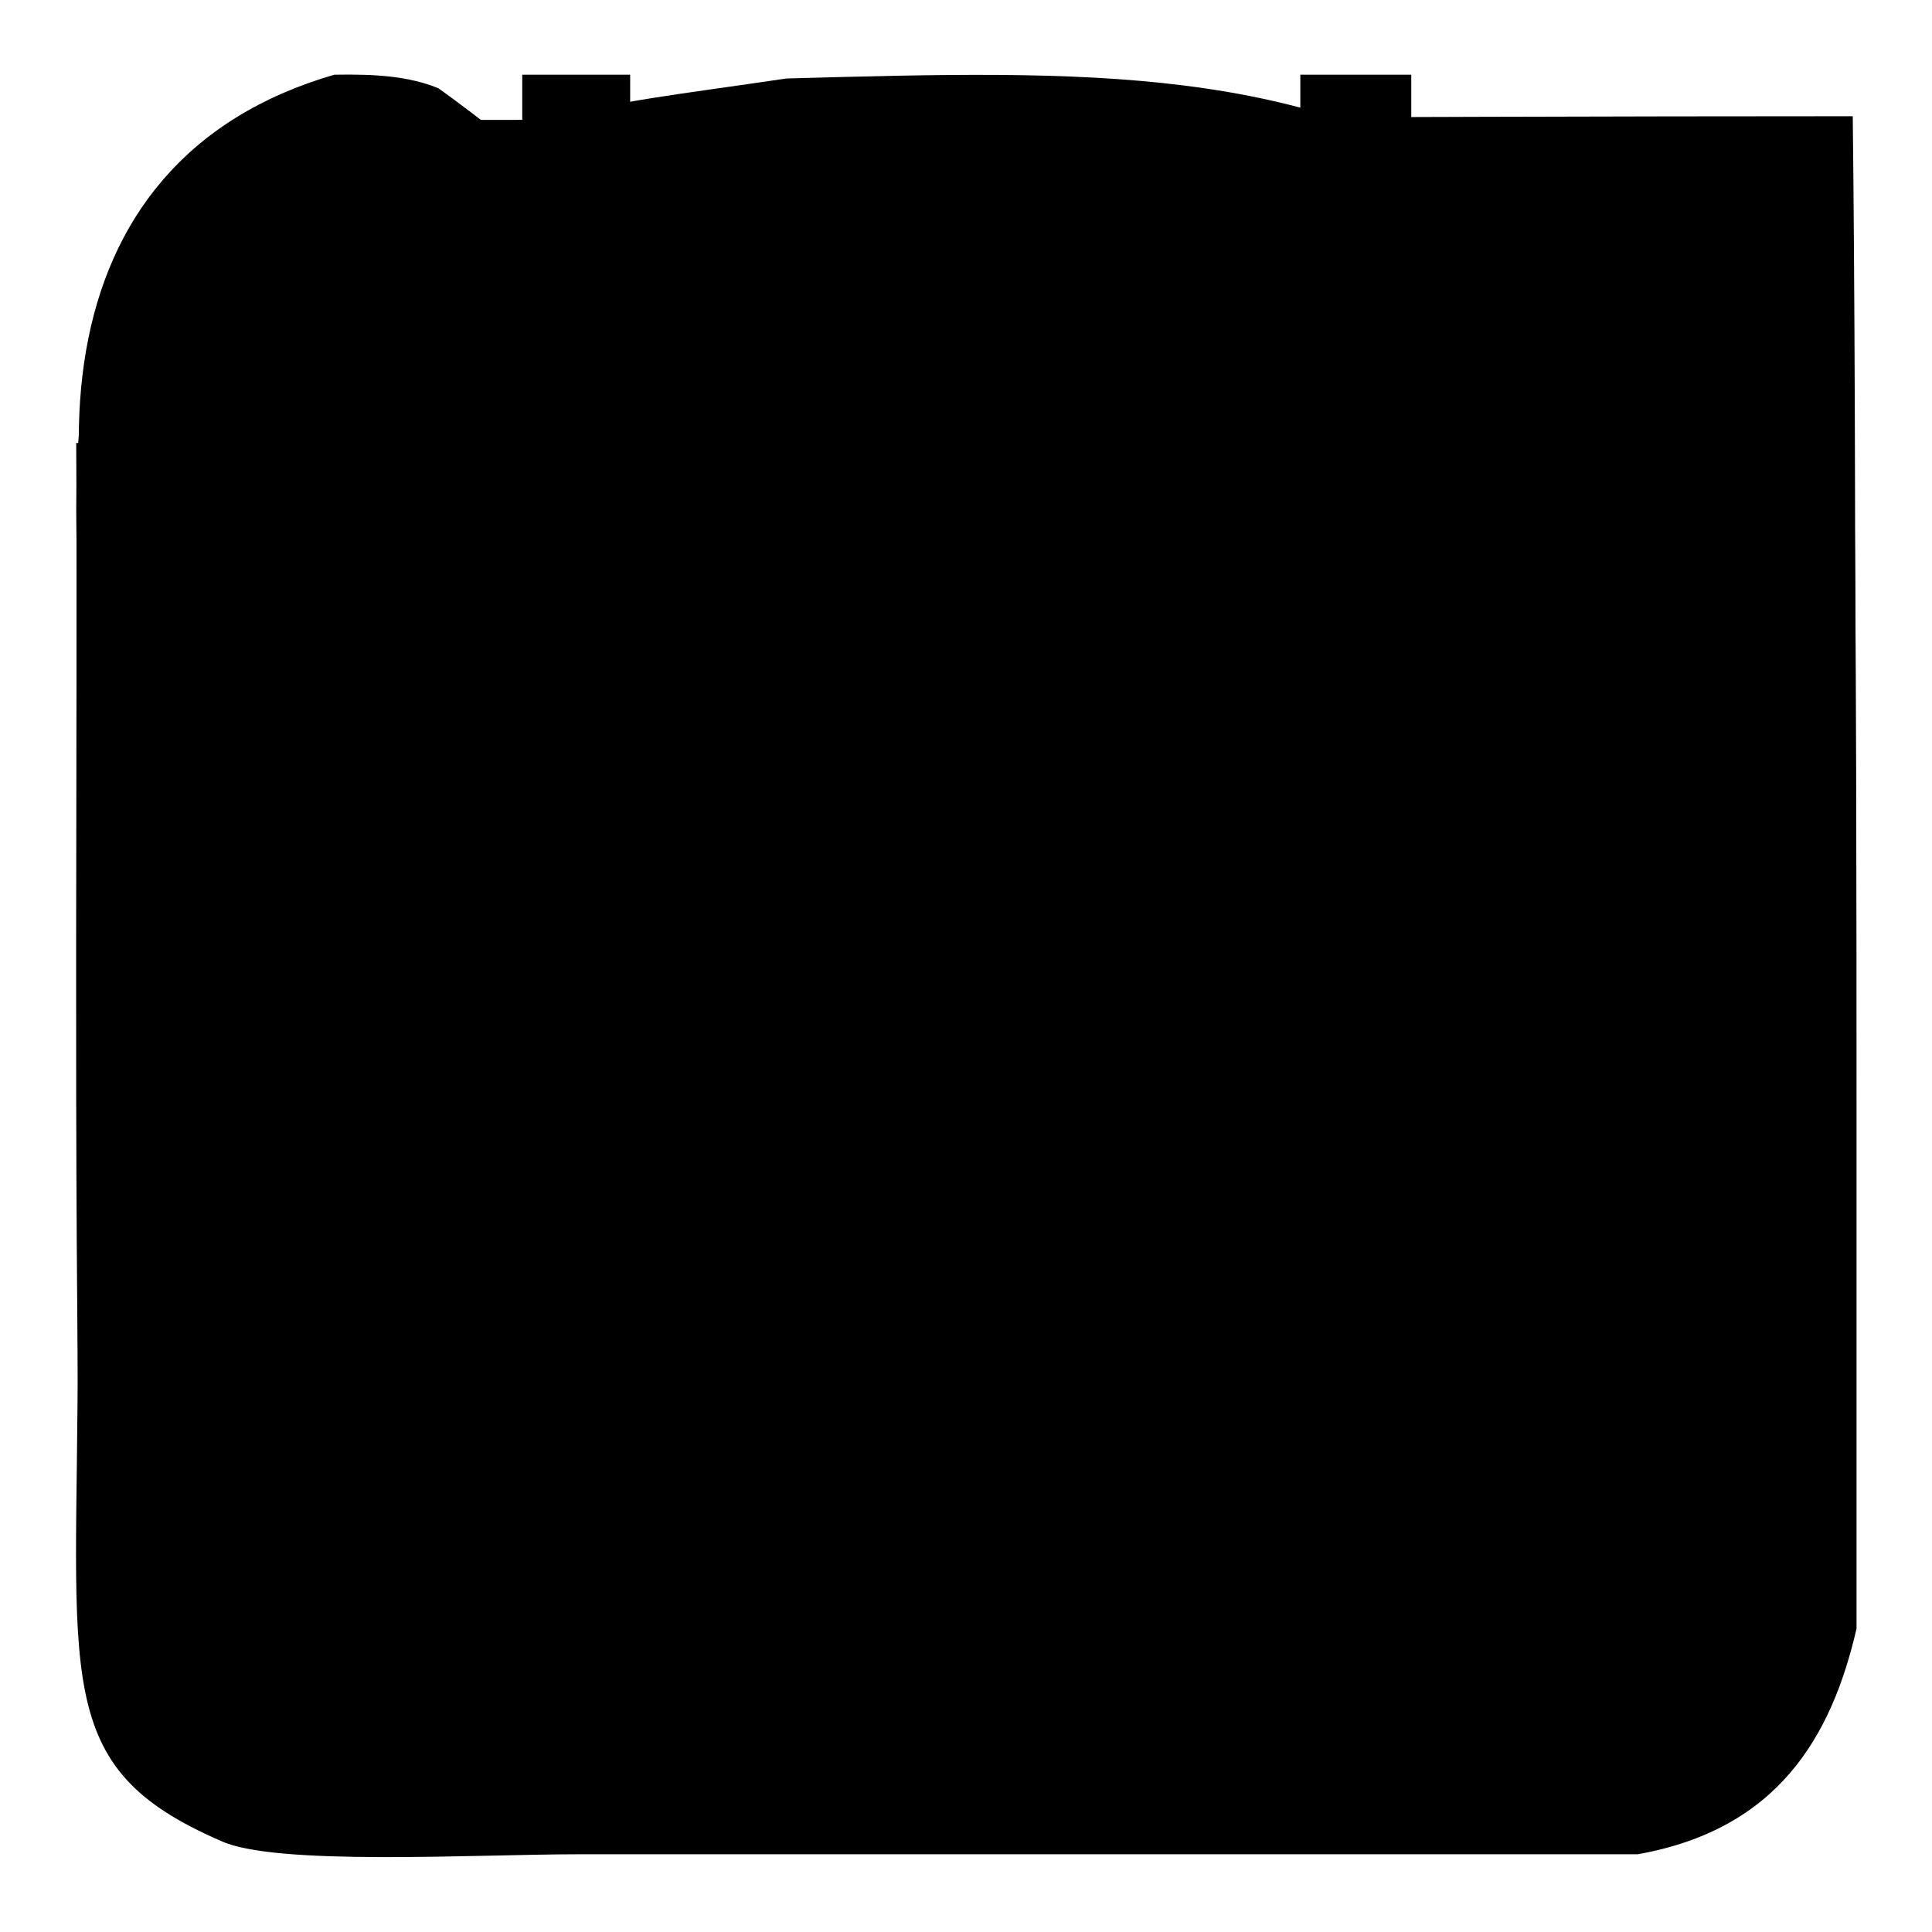
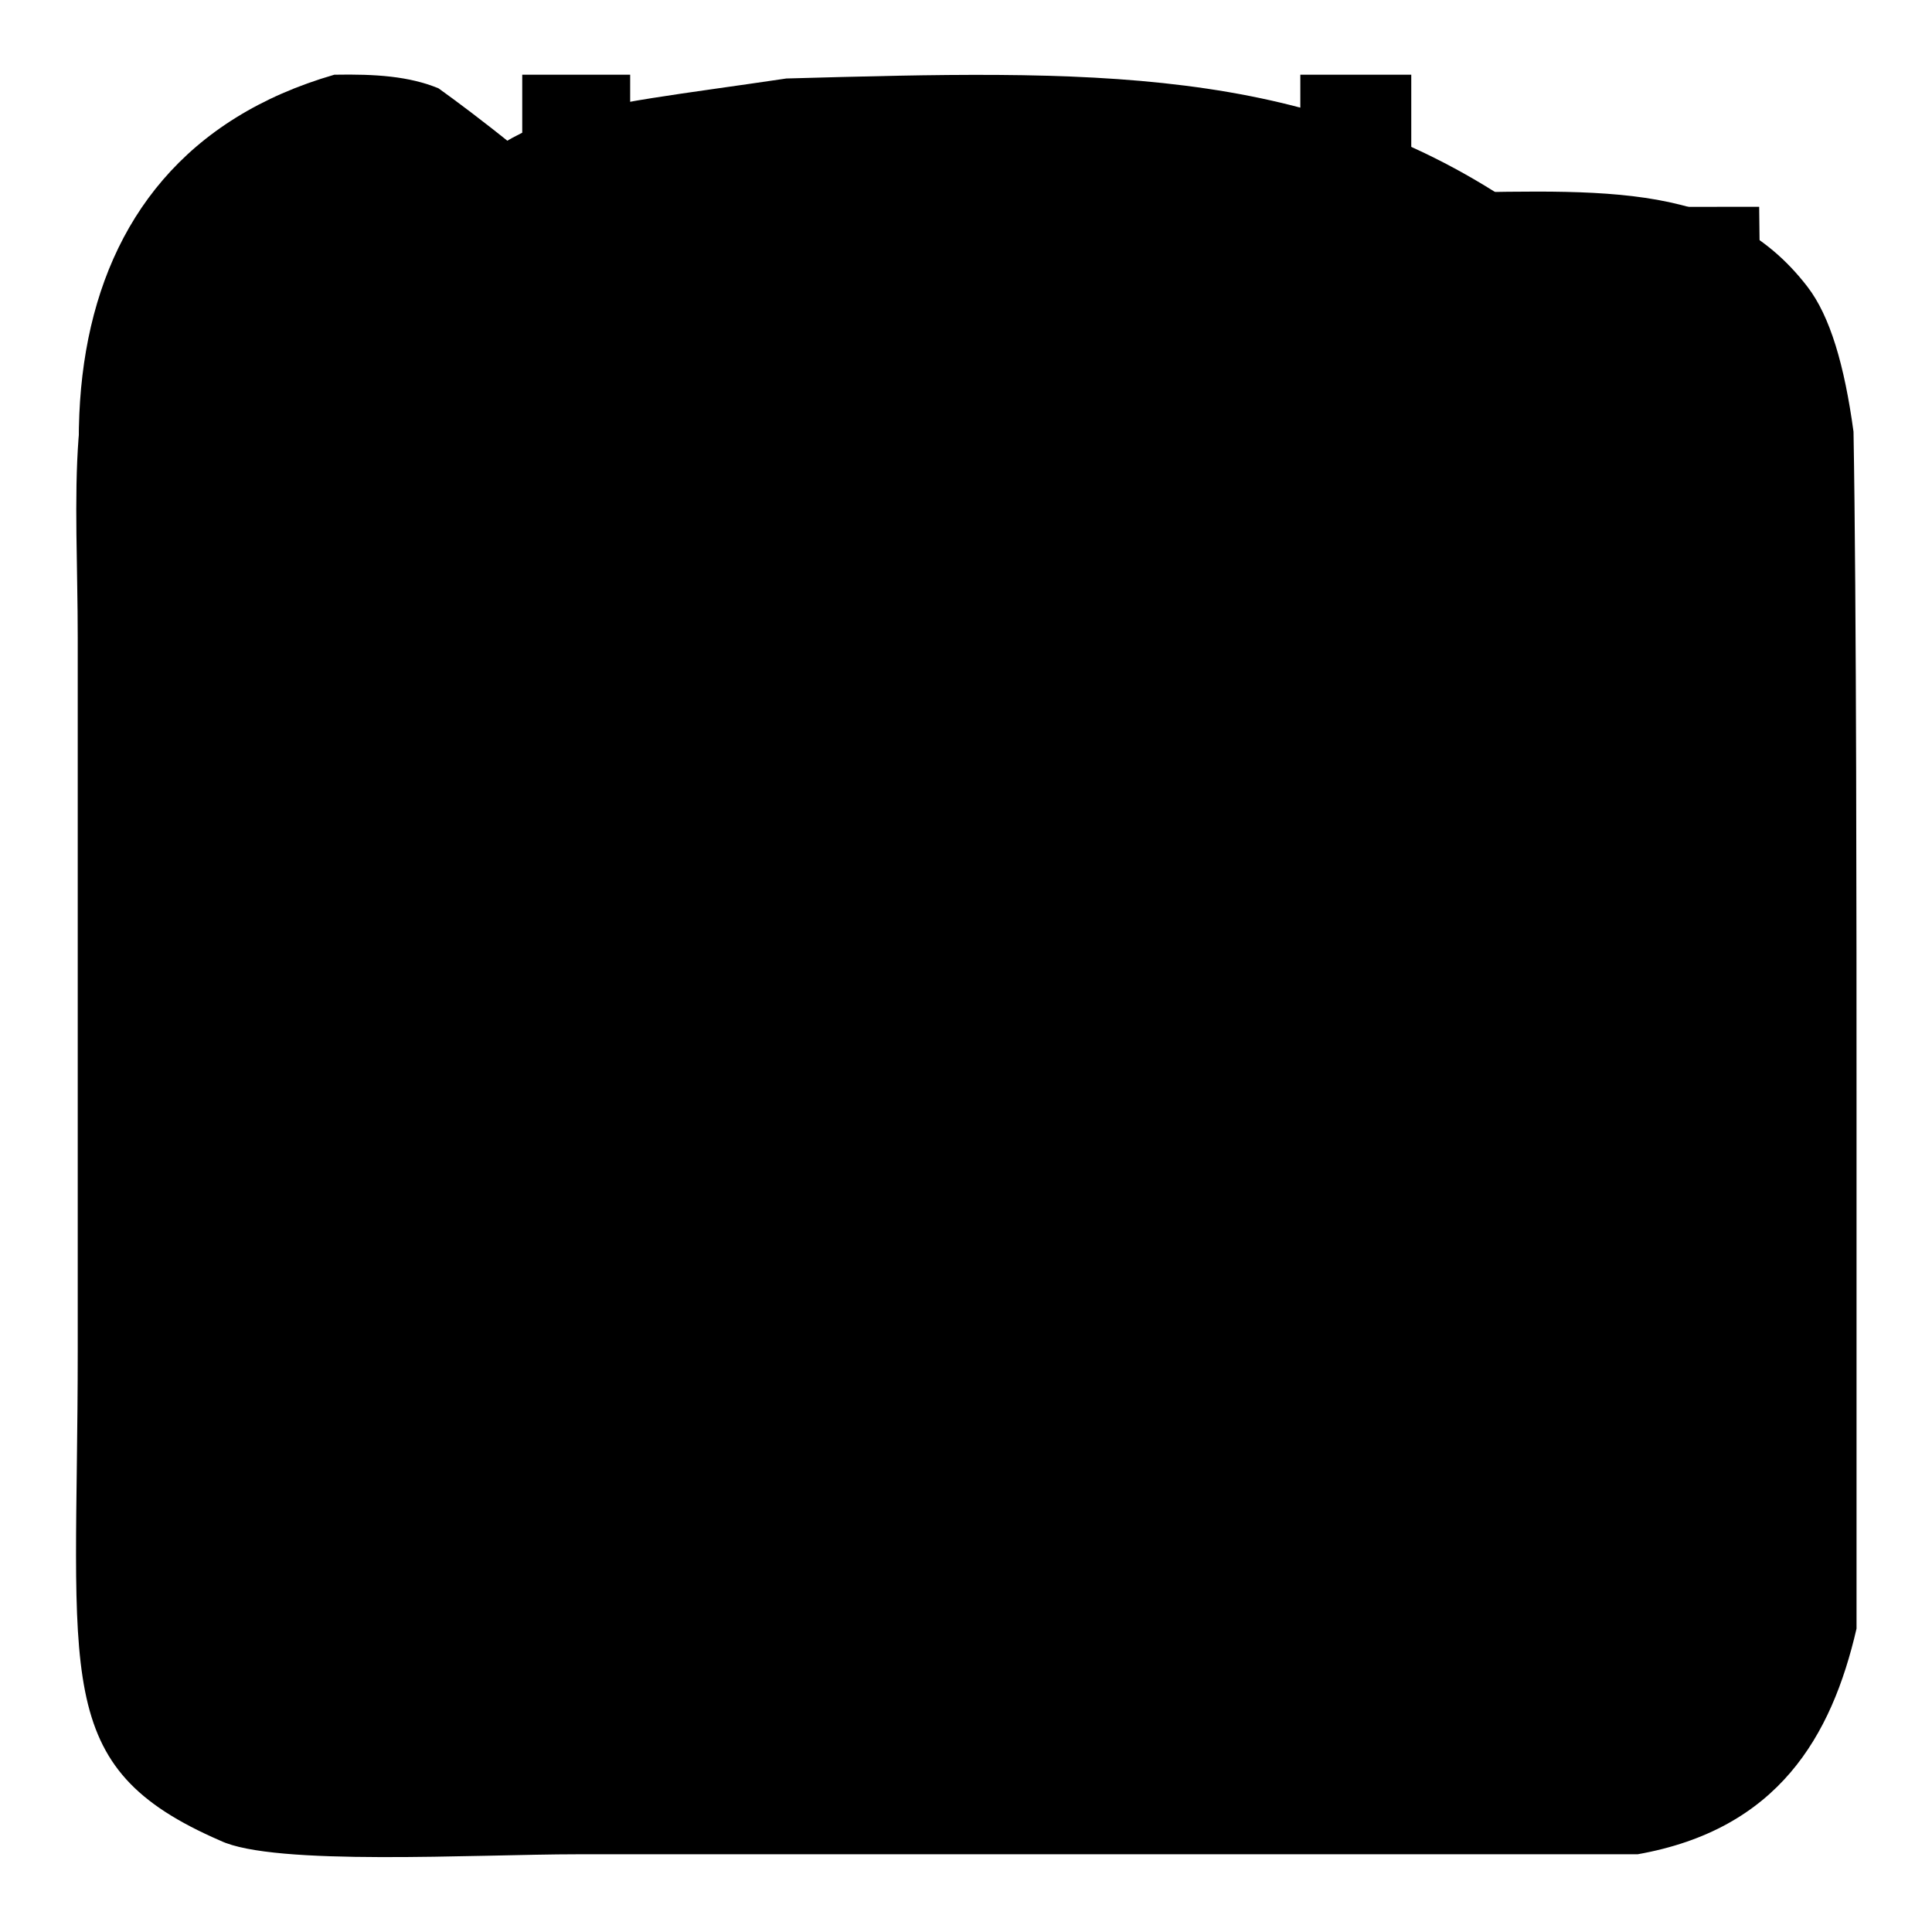
<svg xmlns="http://www.w3.org/2000/svg" version="1.1" x="0px" y="0px" viewBox="0 0 256 256" enable-background="new 0 0 256 256" xml:space="preserve">
  <g>
    <g>
      <path fill="#000000" d="M119.8,98.4c7.2-0.2,15.3-0.6,19.3,2.3c0.8,6.7,1.1,15.6-1.8,19.8c-5.3,1.1-14.7,0.8-19.3-0.5c-1.6-4.3-2-13.3-0.9-18.9C118,100.2,118.9,99.3,119.8,98.4z" />
      <path fill="#000000" d="M125.8,103c0,1.5,0,3.1,0,4.6c-1.5,0-3.1,0-4.6,0c0,1.4,0,2.8,0,4.1c1.5,0.1,3.1,0.3,4.6,0.5c0,1.4,0,2.8,0,4.1c1.5,0,3.1,0,4.6,0c0.1-1.5,0.3-3.1,0.5-4.6c1.4,0,2.8,0,4.1,0c0-1.4,0-2.8,0-4.1c-1.5,0-3.1,0-4.6,0c0-1.5,0-3.1,0-4.6C128.9,103,127.3,103,125.8,103z" />
      <path fill="#000000" d="M114.3,107.6c0,1.4,0,2.8,0,4.1c-4.7-0.2-7.9,0.2-10.6,1.8c-0.1,13.1-0.3,26.1-0.5,39.1c6.7,0,13.5,0,20.3,0c0-4.5,0-8.9,0-13.4c3.1,0,6.1,0,9.2,0c0,4.5,0,8.9,0,13.4c6.7,0,13.5,0,20.3,0c0.2-6.3,1-38.2-1.4-40.1c-3.4-0.3-6.7-0.6-10.1-0.9c0-1.4,0-2.8,0-4.1c5.1-0.1,10.7-0.5,13.4,1.8c4.8,4.1,3,37.6,2.8,47.9c-19.7,0-39.3,0-59,0c-0.2-10-2-44.1,2.8-47.9C104.2,107.2,109.2,107.5,114.3,107.6z" />
      <path fill="#000000" d="M110.2,127.8c2.9,0,5.8,0,8.7,0c0,2.3,0,4.6,0,6.9c-2.9,0-5.8,0-8.7,0C110.2,132.4,110.2,130.1,110.2,127.8z" />
      <path fill="#000000" d="M123.5,127.8c3.1,0,6.1,0,9.2,0c0,2.3,0,4.6,0,6.9c-3.1,0-6.1,0-9.2,0C123.5,132.4,123.5,130.1,123.5,127.8z" />
      <path fill="#000000" d="M137.3,127.8c2.9,0,5.8,0,8.7,0c0,2.3,0,4.6,0,6.9c-2.9,0-5.8,0-8.7,0C137.3,132.4,137.3,130.1,137.3,127.8z" />
      <path fill="#000000" d="M110.2,139.3c2.9,0,5.8,0,8.7,0c0,2.1,0,4.3,0,6.5c-2.9,0-5.8,0-8.7,0C110.2,143.6,110.2,141.5,110.2,139.3z" />
      <path fill="#000000" d="M137.3,139.3c2.9,0,5.8,0,8.7,0c0,2.1,0,4.3,0,6.5c-2.9,0-5.8,0-8.7,0C137.3,143.6,137.3,141.5,137.3,139.3z" />
      <path fill="#000000" d="M104.2,10.4c40.1-1.1,68.7-1.9,96.3,16.6c1.5,13.8,6.1,58.4,9.2,96.2c10.9,13,9.9,27,9.2,29.6c-3.1,11.8-14.6,14.1-20.4,22.2c-14.3,29.3-48.2,94.2-99.9,61c-22.8-14.6-35.3-43.4-42.6-62.9c-9.9-4.4-15.5-10.4-18.5-18.5c-1.1-20.3,6.3-20.3,9.2-31.5c3.1-31.5,6.2-62.9,9.2-94.3C68,14.2,75.9,14.6,104.2,10.4z" />
      <path fill="#000000" d="M93.1,28.9c-10.5,0.6-14.2,2.8-20.4,7.4c-2.5,24-4.9,48.1-7.4,72.1c41.4-6.2,84.5-6.2,125.9,0c-2.5-24-4.9-48.1-7.4-72.1c-1.2-0.6-11.7-6.8-20.4-7.4C155.7,28.9,122.1,28.8,93.1,28.9z" />
      <path fill="#000000" d="M119,38.1c6.2,0,12.4,0,18.5,0c0,6.2,0,12.3,0,18.5c6.2,0,12.4,0,18.5,0c0,5.5,0,11.1,0,16.6c-6.2,0-12.4,0-18.5,0c0,6.2,0,12.3,0,18.5c-6.2,0-12.4,0-18.5,0c0-6.2,0-12.3,0-18.5c-6.2,0-12.4,0-18.5,0c0-5.5,0-11.1,0-16.6c6.2,0,12.4,0,18.5,0C119,50.5,119,44.3,119,38.1z" />
      <path fill="#000000" d="M72.7,139.9c-7.4-3.7-15.7-2.2-18.5,0c-2.8,2.2-5.6,7.2,0,14.8c7.1,3,10.6-0.3,14.1,5.4c7.4,15,18.7,47.4,37.8,61.2c35.4,25.6,62.5-14.6,79.6-59.2c2.8-9.7,13.7-3.4,16.7-9.2c1.5-3.4,1.9-8.9-1.9-13c-3.7-4-10.5-1.9-18.5,0c0-4.9,0-9.9,0-14.8c-31.7-9.1-78.7-9.4-109.2,1.9C72.7,131.2,72.7,135.6,72.7,139.9z" />
      <path fill="#000000" d="M112.9,98.8c18.1-0.5,37.5-1.9,45.1,8.3c11.2,15,0.6,35-16.6,36.4c-0.1,4.5-0.3,8.9-0.5,13.4c-2-2-4-4-6-6c-2.8-2.5-5.5-4.9-8.3-7.4c-6.4,0.2-14.6,1.8-18.4-1.4C76.2,115.5,104.7,100.5,112.9,98.8z" />
      <path fill="#000000" d="M138.7,141.2c14.4-0.5,28.3-15,18.9-30.4c-6.1-10-40.2-15.4-53-6c-12.3,9.1-8.5,29.8,4.6,35c5,2,13-1,18.9,1.4c3.5,3.2,7.1,6.5,10.6,9.7C138.7,147.6,138.7,144.4,138.7,141.2z" />
      <path fill="#000000" d="M110.2,114.9c12,0,23.9,0,35.9,0c0,0.8,0,1.5,0,2.3c-12,0-23.9,0-35.9,0C110.2,116.5,110.2,115.7,110.2,114.9z" />
      <path fill="#000000" d="M110.2,123.7c6.3,0,12.6,0,18.9,0c0,0.8,0,1.5,0,2.3c-6.3,0-12.6,0-18.9,0C110.2,125.2,110.2,124.4,110.2,123.7z" />
      <path fill="#000000" d="M44.3,9.9c5.5-0.1,9.9,0.2,13.8,1.8c8.8,6.3,40.7,30.7,42.4,48.4c0.7,19.6-11.8,20.4-16.1,29.9c-3,6.6-1.3,16.7,8.3,30.4c12.7,18,39.6,47.8,64.5,52.5c17.3,3.3,15.8-27.3,50.6-13.4c5.8,5.7,11.7,11.4,17.5,17.1c22.6,20.6,30.2,35.9,2.8,59.9c-21.4,16.5-59.3,6.6-79.7-3.7C94.3,205.6,46.8,159.2,21.7,105.7C3.5,64.1,4.9,21.3,44.3,9.9z" />
      <path fill="#000000" d="M43.4,25.1C14.6,43,23.8,77.2,37.9,104.8c24.6,48.4,65.2,89.3,114.2,113.3c17.1,8.4,48.3,21.4,67.2,6.5c3.6-2.9,13.1-11.9,12-18.9c-2.6-7.6-28.5-31-33.6-34.5c-5.1-2-8.7-0.3-13.4,3.7c-5.2,4.5-11.5,11.6-18.4,12.4c-28.8,5.6-68.2-36-79.7-51.1C78.6,126,63,103.9,69.6,85.9c3.3-8.1,12.7-13.6,15.7-20.7c0.4-1.7,0-5.1-1.4-7.8C73.5,44.9,58,29.2,53.5,26.5C50.3,24.9,49.2,24.2,43.4,25.1z" />
      <path fill="#000000" d="M69.2,9.9c4.8,0,9.5,0,14.3,0c0,4.9,0,9.8,0,14.7c-4.8,0-9.5,0-14.3,0C69.2,19.7,69.2,14.8,69.2,9.9z" />
      <path fill="#000000" d="M172.3,9.9c4.9,0,9.8,0,14.7,0c0,4.9,0,9.8,0,14.7c-4.9,0-9.8,0-14.7,0C172.3,19.7,172.3,14.8,172.3,9.9z" />
      <path fill="#000000" d="M69.2,25.6c0,4.6,0,9.2,0,13.8c4.9,0,9.8,0,14.7,0c0-4.6,0-9.2,0-13.8c29.5,0,59,0,88.4,0c0,4.6,0,9.2,0,13.8c4.9,0,9.8,0,14.7,0c0-4.6,0-9.2,0-13.8c23.9-0.2,41.2-2.3,52.5,12.4c3,3.9,4.9,10.4,6.1,19.2c0.4,22.6,0.4,67.4,0.4,88.6c0,24,0,46.8,0,70c-3.3,14.3-10.4,26.6-29,29.9c-16,0-31.9,0-47.9,0c-30.8,0-61.7,0-92.5,0c-13.6,0-40.3,1.6-47.4-1.8c-22.6-9.8-18.9-21.3-18.9-65c0-31.5,0-62.9,0-94.4c0-18.7-2-36.4,6.9-46.5C28.1,25.6,38.7,25.4,69.2,25.6z" />
      <path fill="#000000" d="M25,84.1c0,32.8,0,65.7,0,98.5c0,15.4,0.2,46.5,0.9,47.9c0.7,1.4,2.9,2.3,4.6,2.3c66.8,0,128.9,0,195.7,0c1.8-0.1,3.5-2.5,4.1-3.2c2.1-7.9,0.9-32.4,0.9-42.8c0-34.2,0-68.5,0-102.7C162.5,84.1,93.7,84.1,25,84.1z" />
      <path fill="#000000" d="M97.7,99.7c0,10,0,20,0,29.9c20.1,0,40.2,0,60.3,0c0-9.8,0-19.7,0-29.5c4.8,0,9.5,0,14.3,0c0,9.8,0,19.7,0,29.5c9.7,0.1,19.3,0.3,29,0.5c0,4.5,0,8.9,0,13.4c-9.7,0-19.3,0-29,0c0,10.1,0,20.3,0,30.4c9.7,0,19.3,0,29,0c0,4.8,0,9.5,0,14.3c-9.7,0-19.3,0-29,0c0,9.8,0,19.7,0,29.5c-4.8,0-9.5,0-14.3,0c0-9.8,0-19.7,0-29.5c-20.1,0-40.2,0-60.3,0c0,9.8,0,19.7,0,29.5c-4.5,0-8.9,0-13.4,0c0-9.8,0-19.7,0-29.5c-10,0-20,0-29.9,0c0-4.8,0-9.5,0-14.3c10,0,20,0,29.9,0c0-10.1,0-20.3,0-30.4c-9.8,0-19.7,0-29.5,0c0-4.6,0-9.2,0-13.8c9.8,0,19.7,0,29.5,0c0.1-10,0.3-20,0.5-29.9C89.1,99.7,93.4,99.7,97.7,99.7z" />
      <path fill="#000000" d="M98.2,143.5c0,10.1,0,20.3,0,30.4c20,0,39.9,0,59.9,0c0-10.1,0-20.3,0-30.4C138.1,143.5,118.1,143.5,98.2,143.5z" />
-       <path fill="#000000" d="M48.9,15.9c64.8,0,131.8-0.5,196.6-0.5c0.5,42.9,0.5,132.1-0.5,185.1c-2.8,11.9-10.5,23.6-15.7,28.1c-4.1,3.6-13.5,8-19.8,9.7c-23.1,2.4-44.7,0.9-65.4,0.9c-32.4,0-64.3,0-96.7,0c-22.5-5.3-32.1-14.7-36.8-41c-0.9-40.3-0.3-102.5-0.5-139.5c12,0,26.7-0.5,38.7-0.5C48.9,44.5,48.9,29.7,48.9,15.9z" />
      <path fill="#000000" d="M61.3,27.9c-0.7,49.3,0.2,114.2,0.5,162.1c0,5.7-1.6,15.7-4.6,21.6c-3.6,7.2-8.8,11.8-3.2,12.9c6.9,4.2,42.4,3.6,62.1,3.7c26.4-0.6,50,0.1,76.4-0.5c14.3,0,33.4-15.8,40.1-36.4c1.2-48.8,1.1-114.7,0.5-163.9C177.9,27.4,116.6,27.9,61.3,27.9z" />
      <path fill="#000000" d="M24,70.2c-0.6,26.9-2.7,81.4-0.5,115.6c0.8,13,6.8,20.8,11.5,25.3c3-1.2,7.9-7.8,9.7-10.1c2.1-6.2,3.9-10.4,4.6-18c0.5-37.9-0.3-78.3-0.5-112.8C41.7,70.2,31.2,70.2,24,70.2z" />
      <path fill="#000000" d="M187.7,181h-33.9l4.8,26.3L118.1,181H68.1c-23.3,0-42.2-24.6-42.2-55v-18.3c0-30.3,18.9-55,42.2-55h119.6c23.3,0,42.2,24.6,42.2,55V126C229.9,156.4,211,181,187.7,181z M217.5,110.2c0-25.6-15.9-45.5-35.5-45.5H73.8c-19.6,0-35.5,19.9-35.5,45.5v15.4c0,25.6,15.9,43.1,35.5,43.1h47.5l24.2,18.6l-4.3-18.2l42.6,0c22.3-2.4,32.6-16.4,33.8-43.6V110.2L217.5,110.2z M73.3,94.6h106.8v11.1H73.3V94.6z M127.9,131.2H73.3v-11.2h54.6V131.2z" />
    </g>
  </g>
</svg>